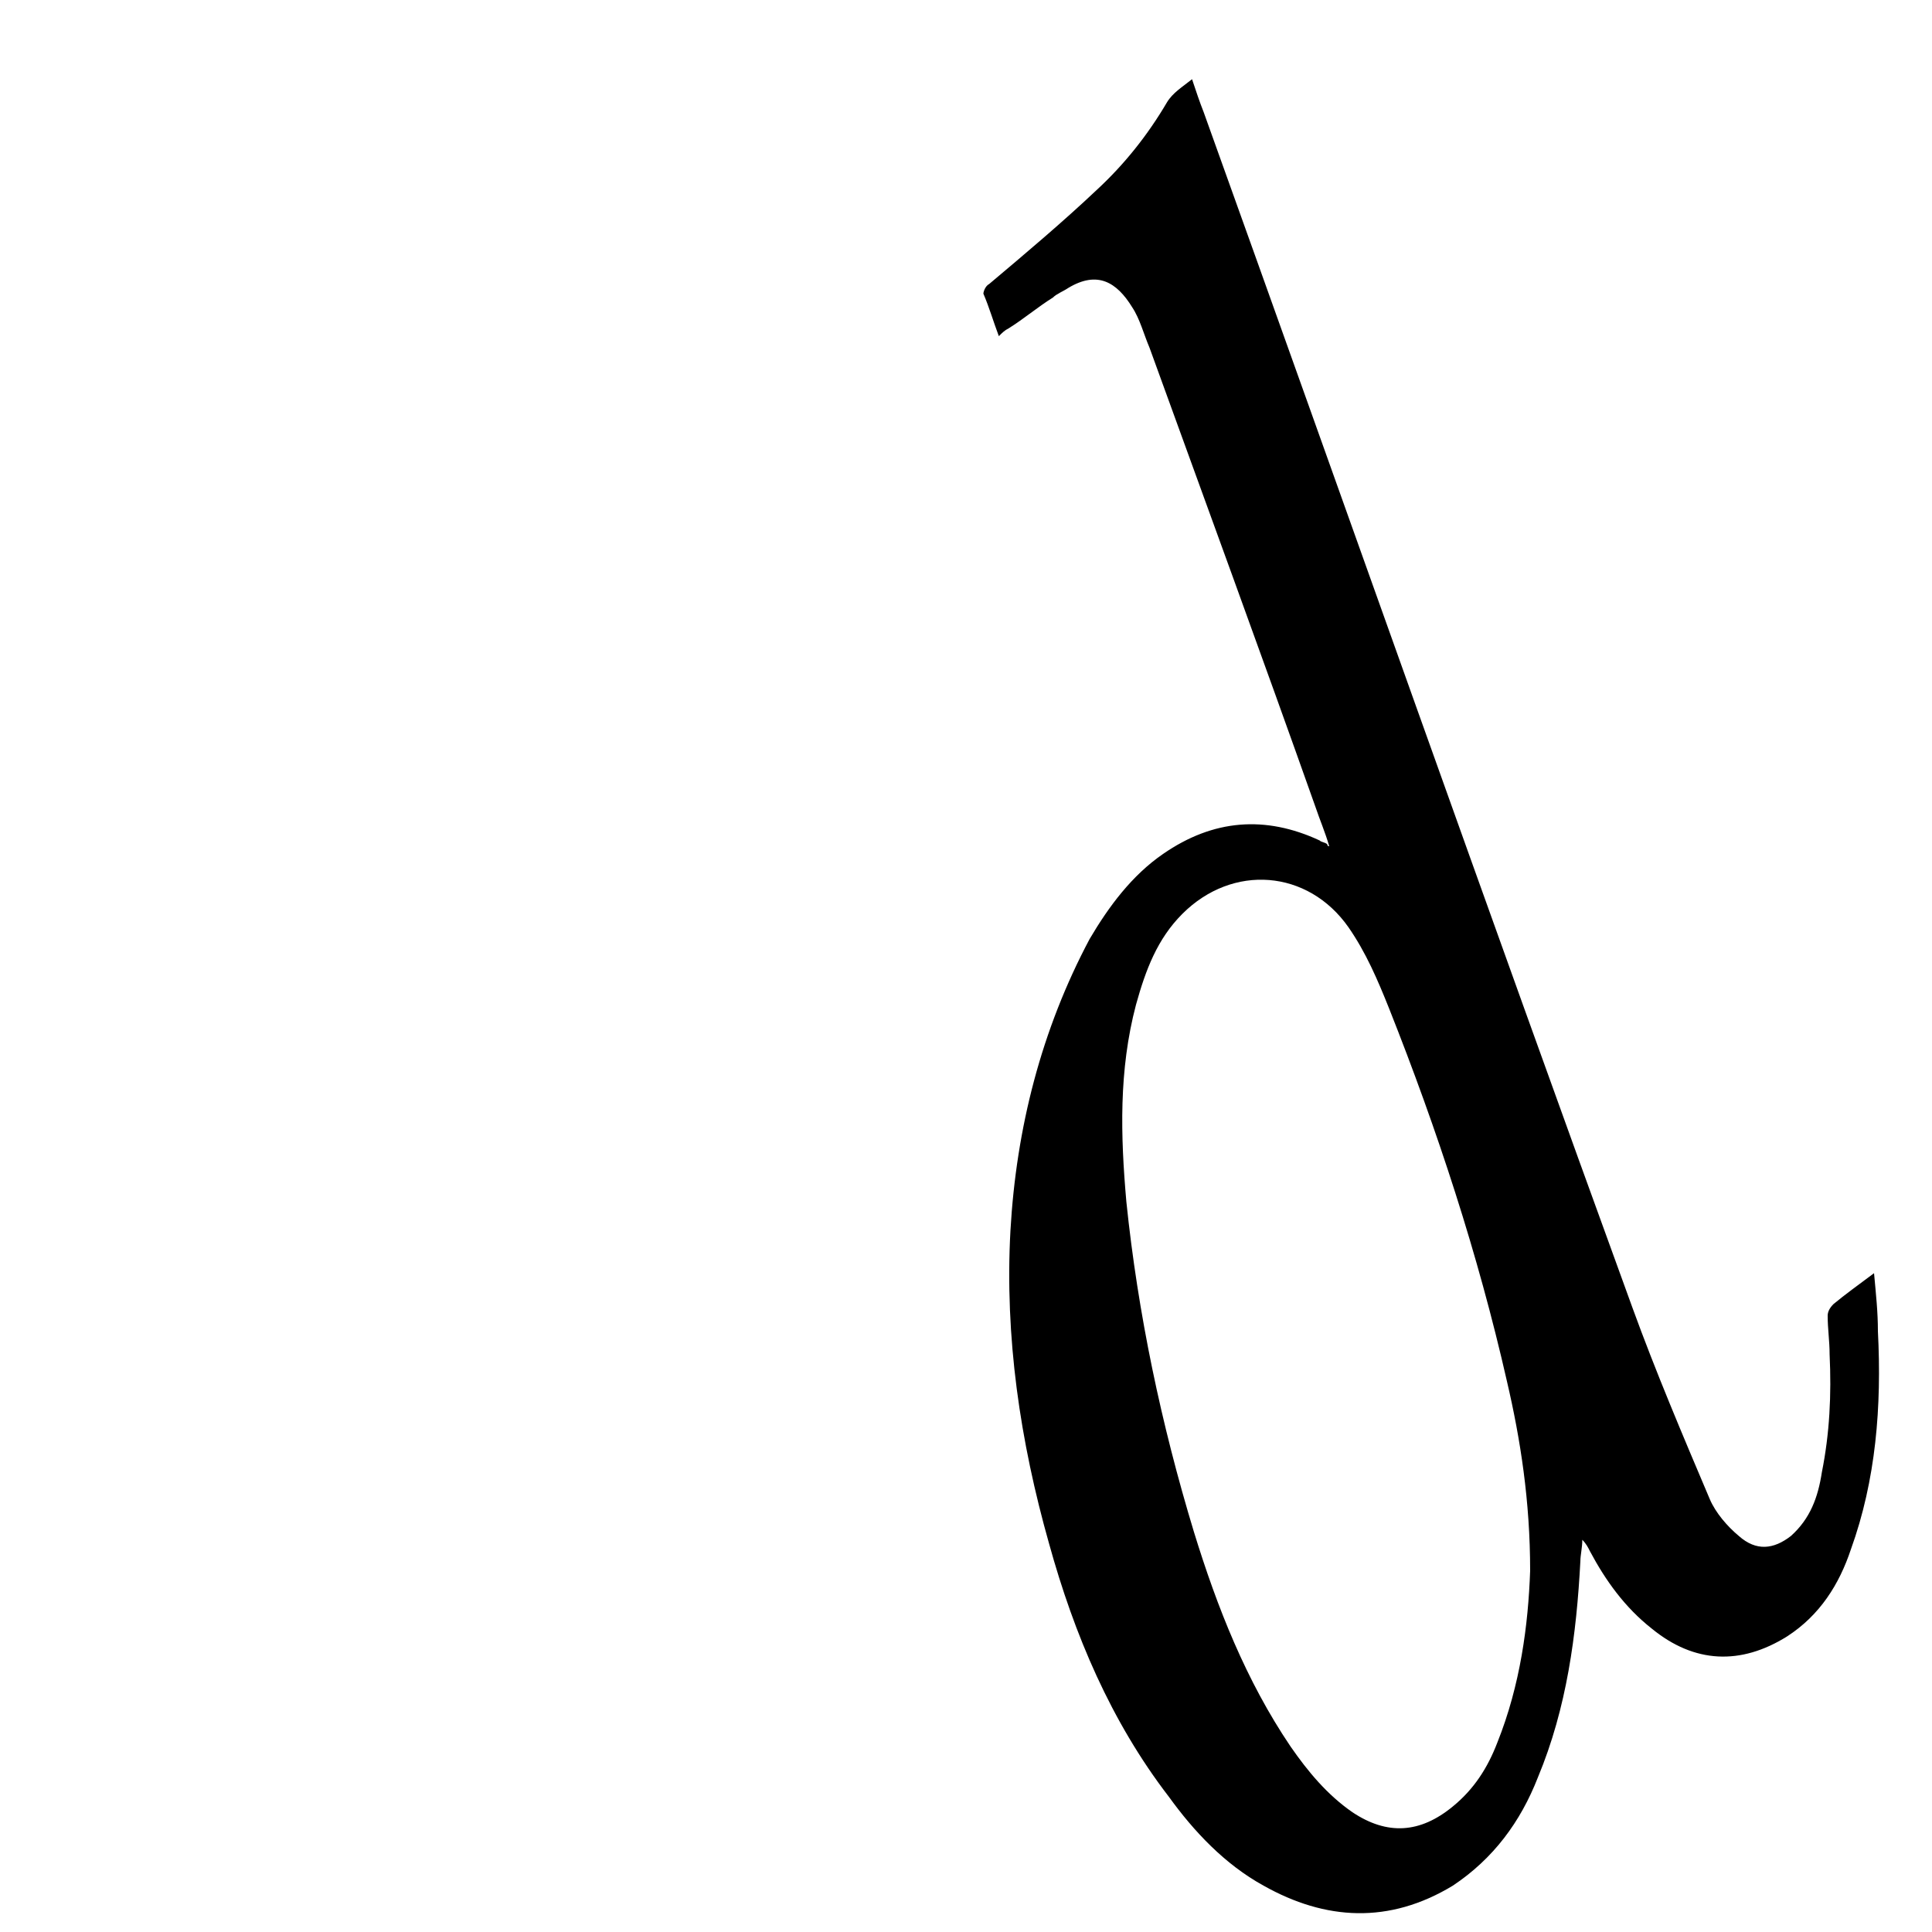
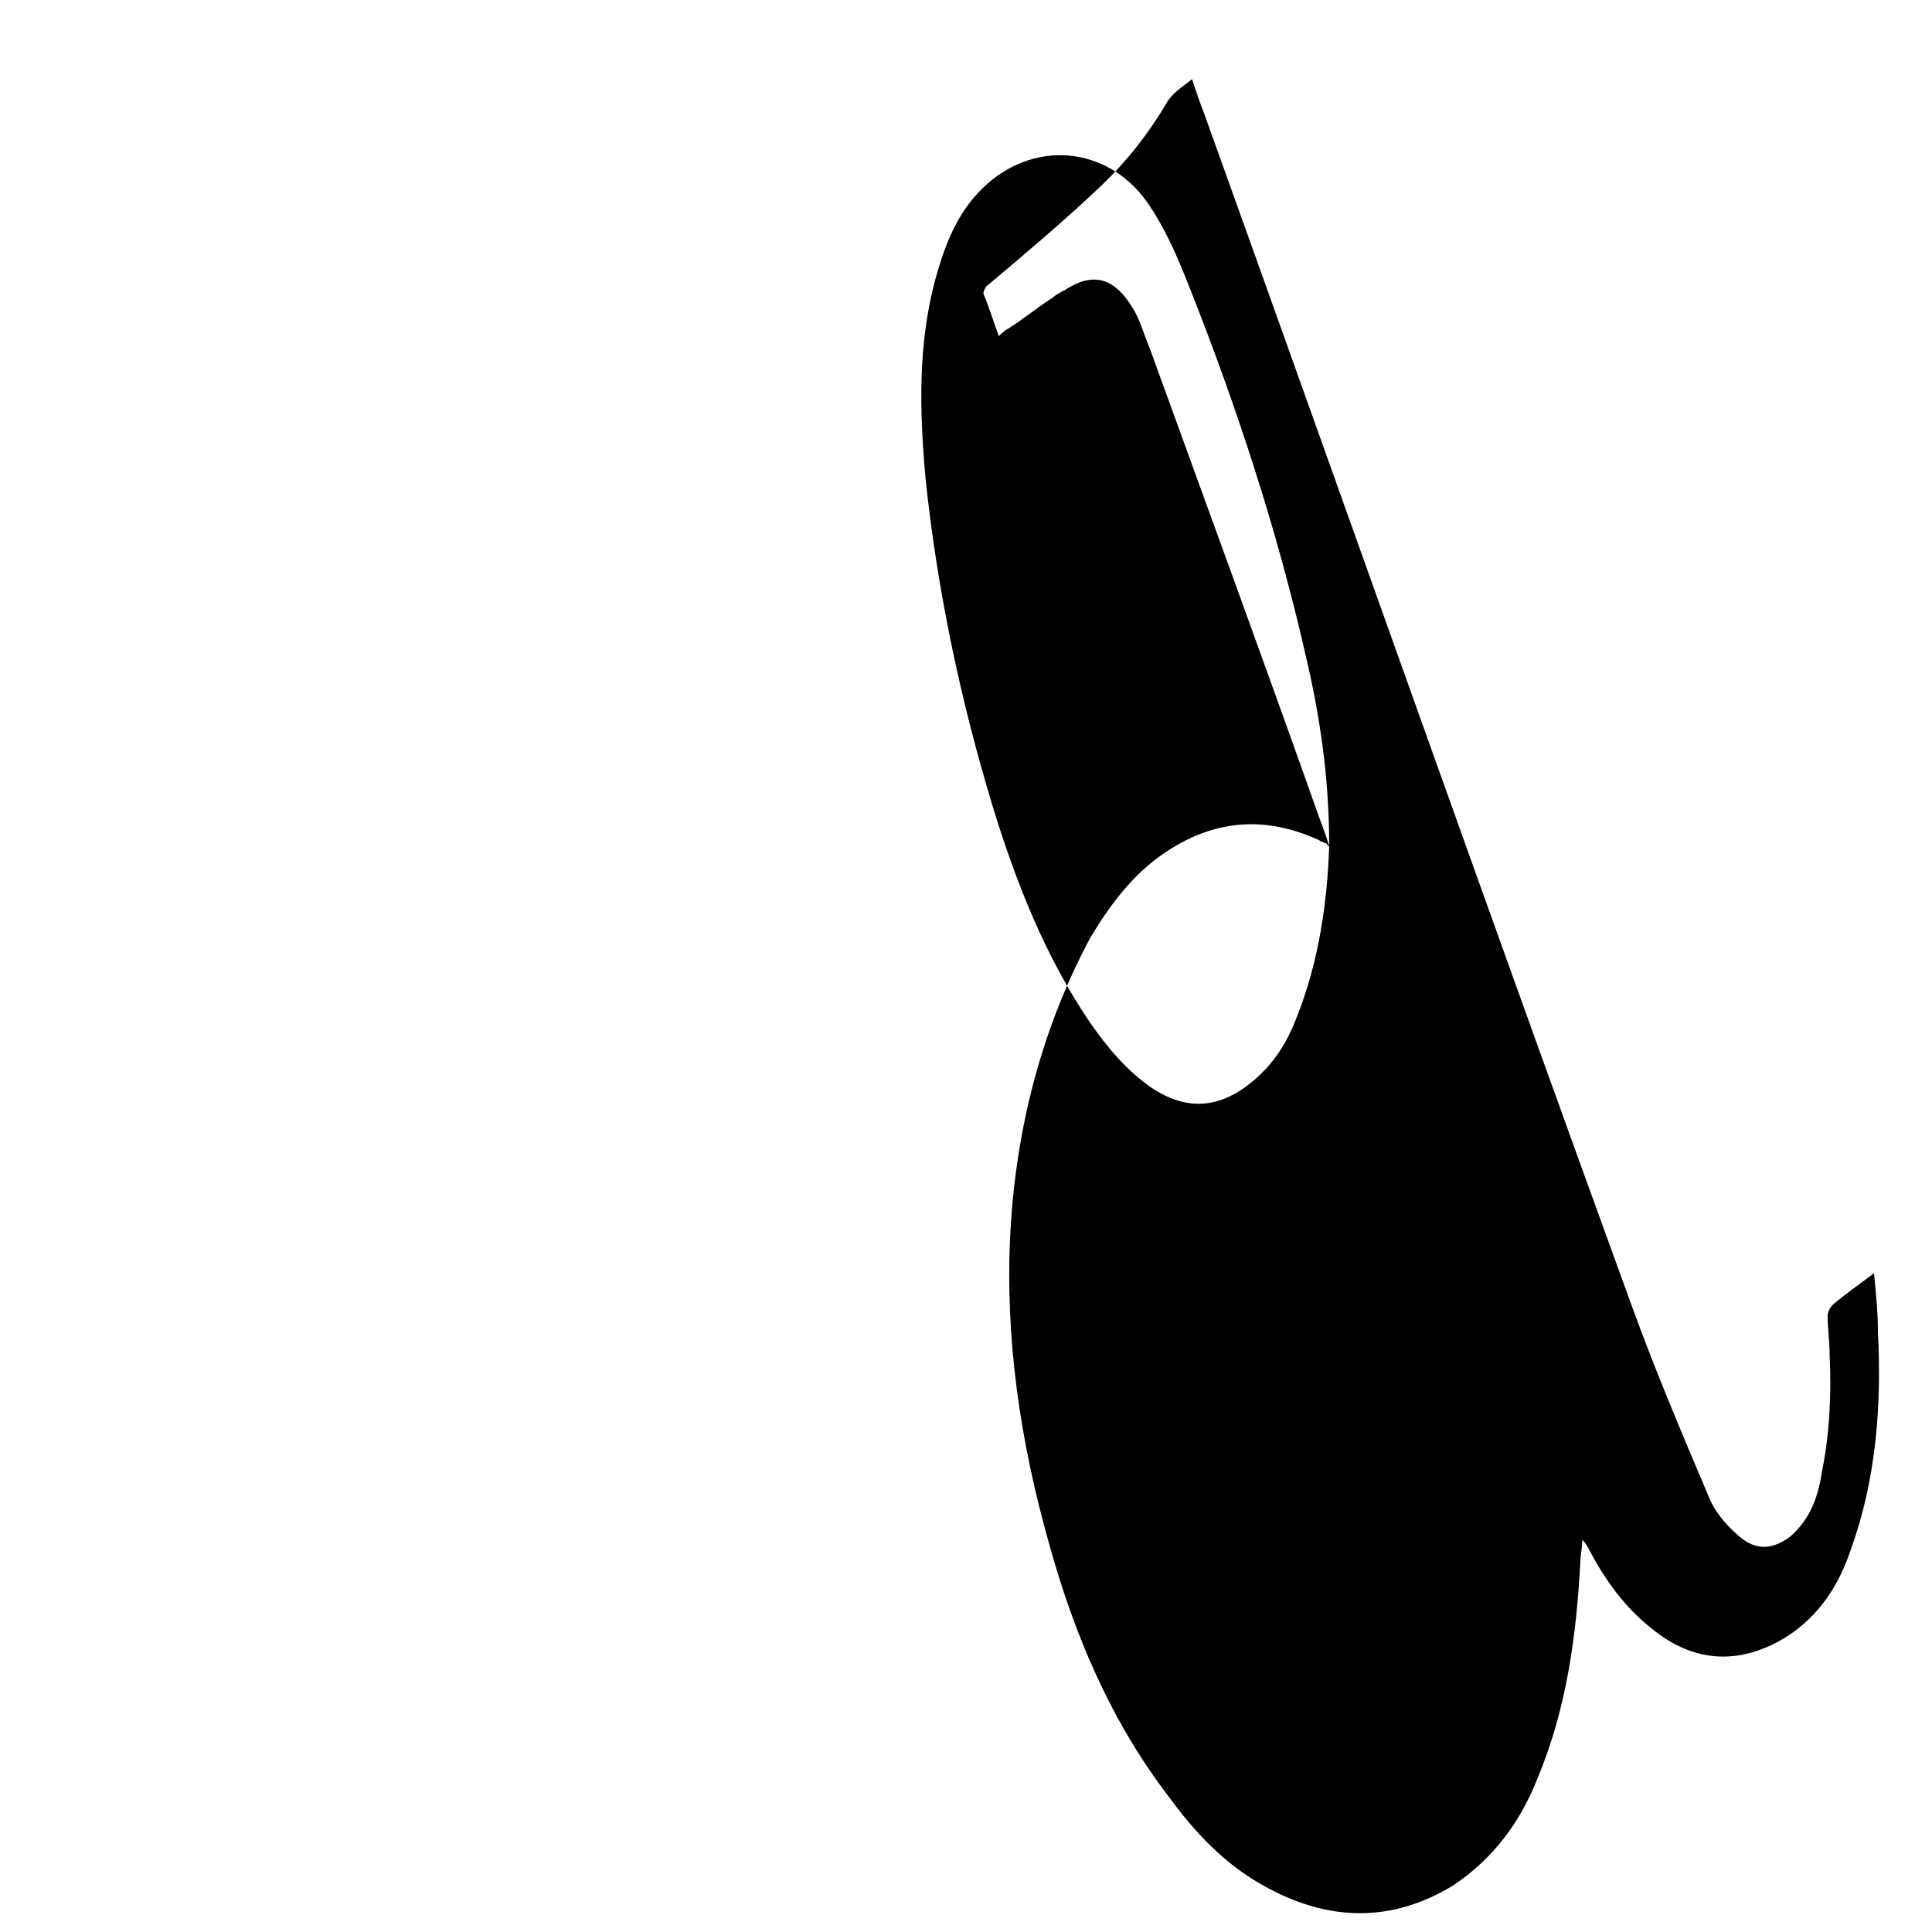
<svg xmlns="http://www.w3.org/2000/svg" id="Layer_1" data-name="Layer 1" viewBox="0 0 100 100">
  <defs>
    <style>
      .cls-1 {
        fill: #000;
        stroke-width: 0px;
      }
    </style>
  </defs>
-   <path id="D" class="cls-1" d="M68.8,43.8c-.2-.7-.5-1.4-.7-2-2.8-7.9-5.7-15.8-8.6-23.8-.3-.7-.5-1.5-.9-2.1-.8-1.3-1.8-1.9-3.3-1-.3.2-.6.3-.8.5-.8.5-1.5,1.1-2.3,1.6-.2.1-.3.2-.5.4-.3-.8-.5-1.5-.8-2.2,0-.1.1-.4.3-.5,1.9-1.6,3.8-3.2,5.6-4.9,1.4-1.3,2.6-2.8,3.6-4.5.3-.5.8-.8,1.3-1.2.2.6.4,1.2.6,1.7,7.4,20.6,14.7,41.3,22.2,61.9,1.2,3.3,2.6,6.6,4,9.9.3.7.9,1.4,1.5,1.9.9.8,1.8.7,2.7,0,1-.9,1.4-2,1.6-3.3.4-2,.5-4,.4-6.1,0-.7-.1-1.3-.1-2,0-.2.1-.4.3-.6.6-.5,1.3-1,2.1-1.6.1,1.1.2,2,.2,3,.2,3.9-.1,7.7-1.4,11.3-.6,1.8-1.6,3.4-3.3,4.5-2.4,1.5-4.8,1.4-7-.4-1.4-1.1-2.4-2.5-3.2-4-.1-.2-.2-.4-.4-.6,0,.4-.1.8-.1,1.1-.2,3.8-.7,7.6-2.2,11.2-.9,2.3-2.3,4.2-4.4,5.6-3.3,2-6.6,1.8-9.8,0-2-1.1-3.6-2.8-4.9-4.6-3-3.9-4.9-8.4-6.2-13.1-1.5-5.3-2.3-10.7-2-16.2.3-5.3,1.6-10.4,4.1-15.1,1-1.7,2.2-3.3,3.8-4.4,2.6-1.8,5.3-2,8.1-.7.1.1.3.1.4.2q0,.1.1.1ZM79.2,81.3c0-3.6-.5-6.8-1.2-9.8-1.5-6.6-3.6-13-6.1-19.3-.6-1.5-1.2-2.9-2.1-4.2-2.1-3-6-3.3-8.6-.7-1.3,1.3-1.9,2.9-2.4,4.7-.9,3.4-.8,6.8-.5,10.2.6,5.8,1.8,11.5,3.5,17.1,1.2,3.9,2.7,7.7,5,11.1.9,1.3,1.9,2.5,3.2,3.4,1.8,1.2,3.5,1.1,5.2-.3,1.1-.9,1.8-2,2.3-3.3,1.2-3,1.6-6.1,1.7-8.9Z" />
+   <path id="D" class="cls-1" d="M68.8,43.8c-.2-.7-.5-1.4-.7-2-2.8-7.9-5.7-15.8-8.6-23.8-.3-.7-.5-1.5-.9-2.1-.8-1.3-1.8-1.9-3.3-1-.3.2-.6.3-.8.5-.8.5-1.5,1.1-2.3,1.6-.2.1-.3.2-.5.4-.3-.8-.5-1.5-.8-2.2,0-.1.1-.4.3-.5,1.9-1.6,3.8-3.2,5.6-4.9,1.4-1.3,2.6-2.8,3.6-4.5.3-.5.8-.8,1.3-1.2.2.6.4,1.2.6,1.7,7.4,20.6,14.7,41.3,22.2,61.9,1.2,3.3,2.6,6.6,4,9.9.3.7.9,1.4,1.5,1.9.9.8,1.8.7,2.7,0,1-.9,1.4-2,1.6-3.3.4-2,.5-4,.4-6.1,0-.7-.1-1.3-.1-2,0-.2.1-.4.3-.6.6-.5,1.3-1,2.1-1.6.1,1.1.2,2,.2,3,.2,3.9-.1,7.7-1.4,11.3-.6,1.8-1.6,3.4-3.3,4.5-2.4,1.5-4.8,1.4-7-.4-1.4-1.1-2.4-2.5-3.2-4-.1-.2-.2-.4-.4-.6,0,.4-.1.8-.1,1.1-.2,3.8-.7,7.6-2.2,11.2-.9,2.3-2.3,4.2-4.4,5.6-3.3,2-6.6,1.8-9.8,0-2-1.1-3.6-2.8-4.9-4.6-3-3.9-4.9-8.4-6.2-13.1-1.5-5.3-2.3-10.7-2-16.2.3-5.3,1.6-10.4,4.1-15.1,1-1.7,2.2-3.3,3.8-4.4,2.6-1.8,5.3-2,8.1-.7.1.1.3.1.4.2q0,.1.1.1Zc0-3.6-.5-6.8-1.2-9.8-1.5-6.6-3.6-13-6.1-19.3-.6-1.5-1.2-2.9-2.1-4.2-2.1-3-6-3.3-8.6-.7-1.3,1.3-1.9,2.9-2.4,4.7-.9,3.4-.8,6.8-.5,10.2.6,5.8,1.8,11.5,3.5,17.1,1.2,3.9,2.7,7.7,5,11.1.9,1.3,1.9,2.5,3.2,3.4,1.8,1.2,3.5,1.1,5.2-.3,1.1-.9,1.8-2,2.3-3.3,1.2-3,1.6-6.1,1.7-8.9Z" />
</svg>